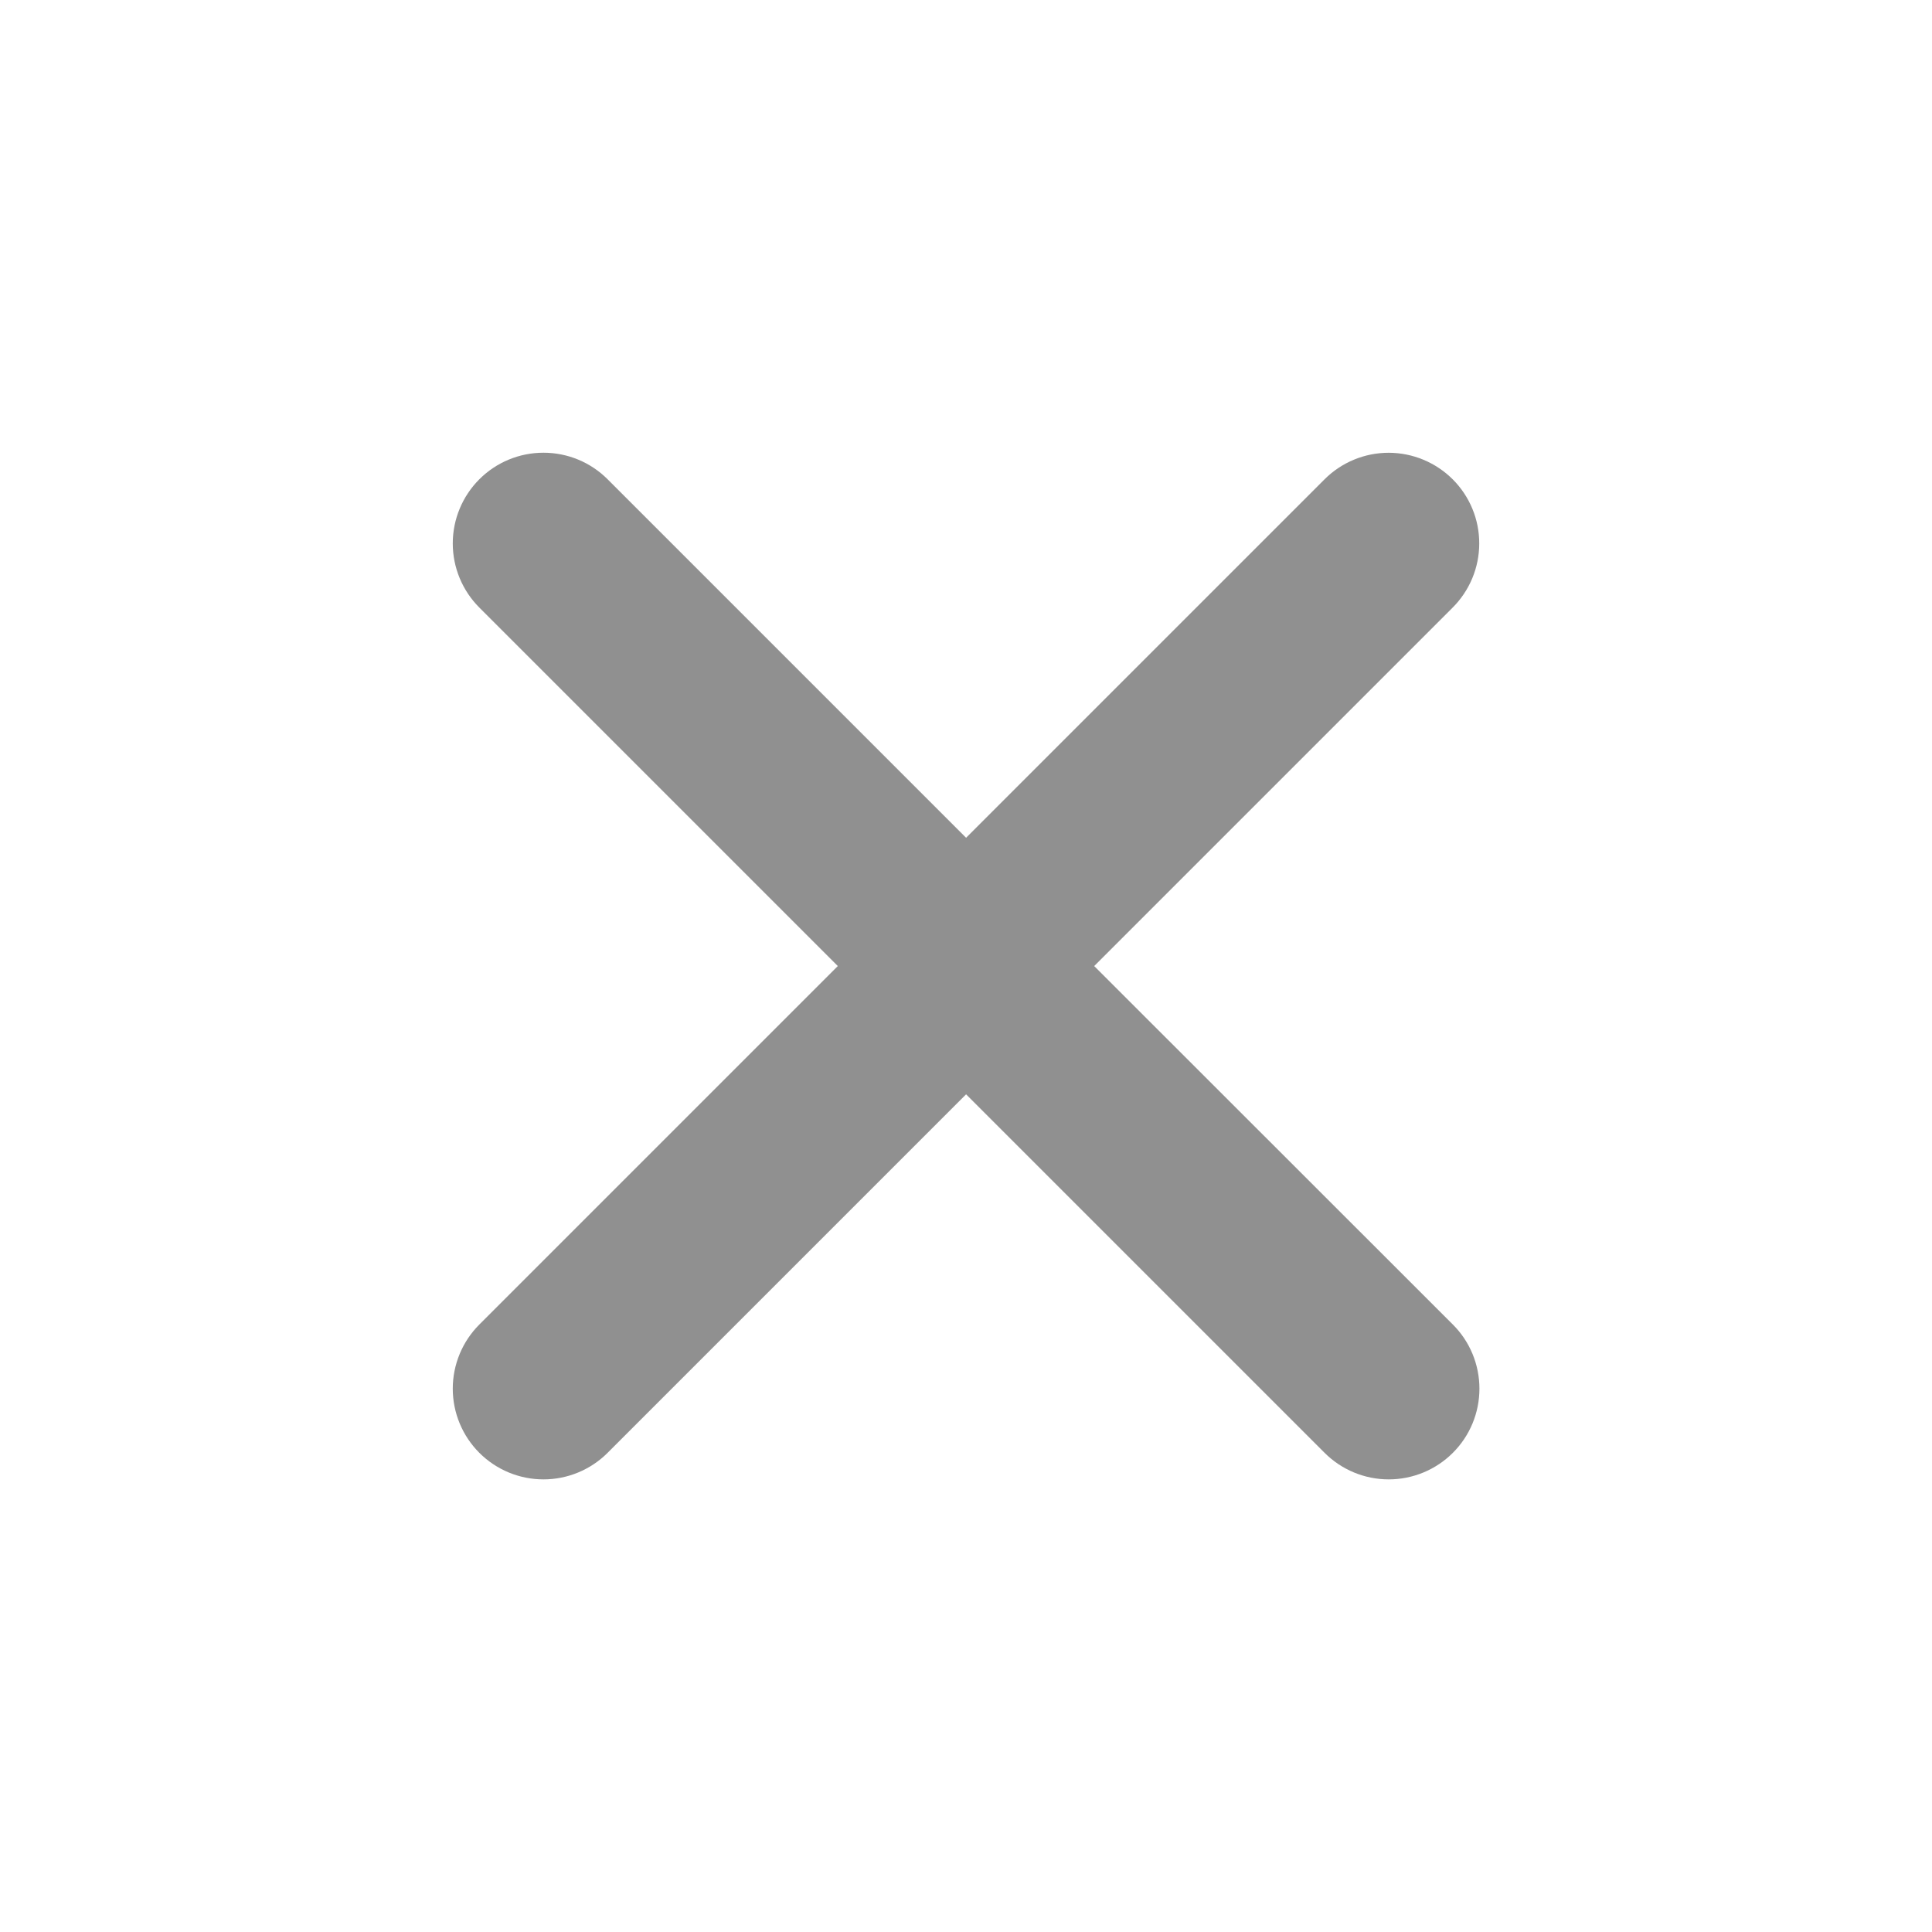
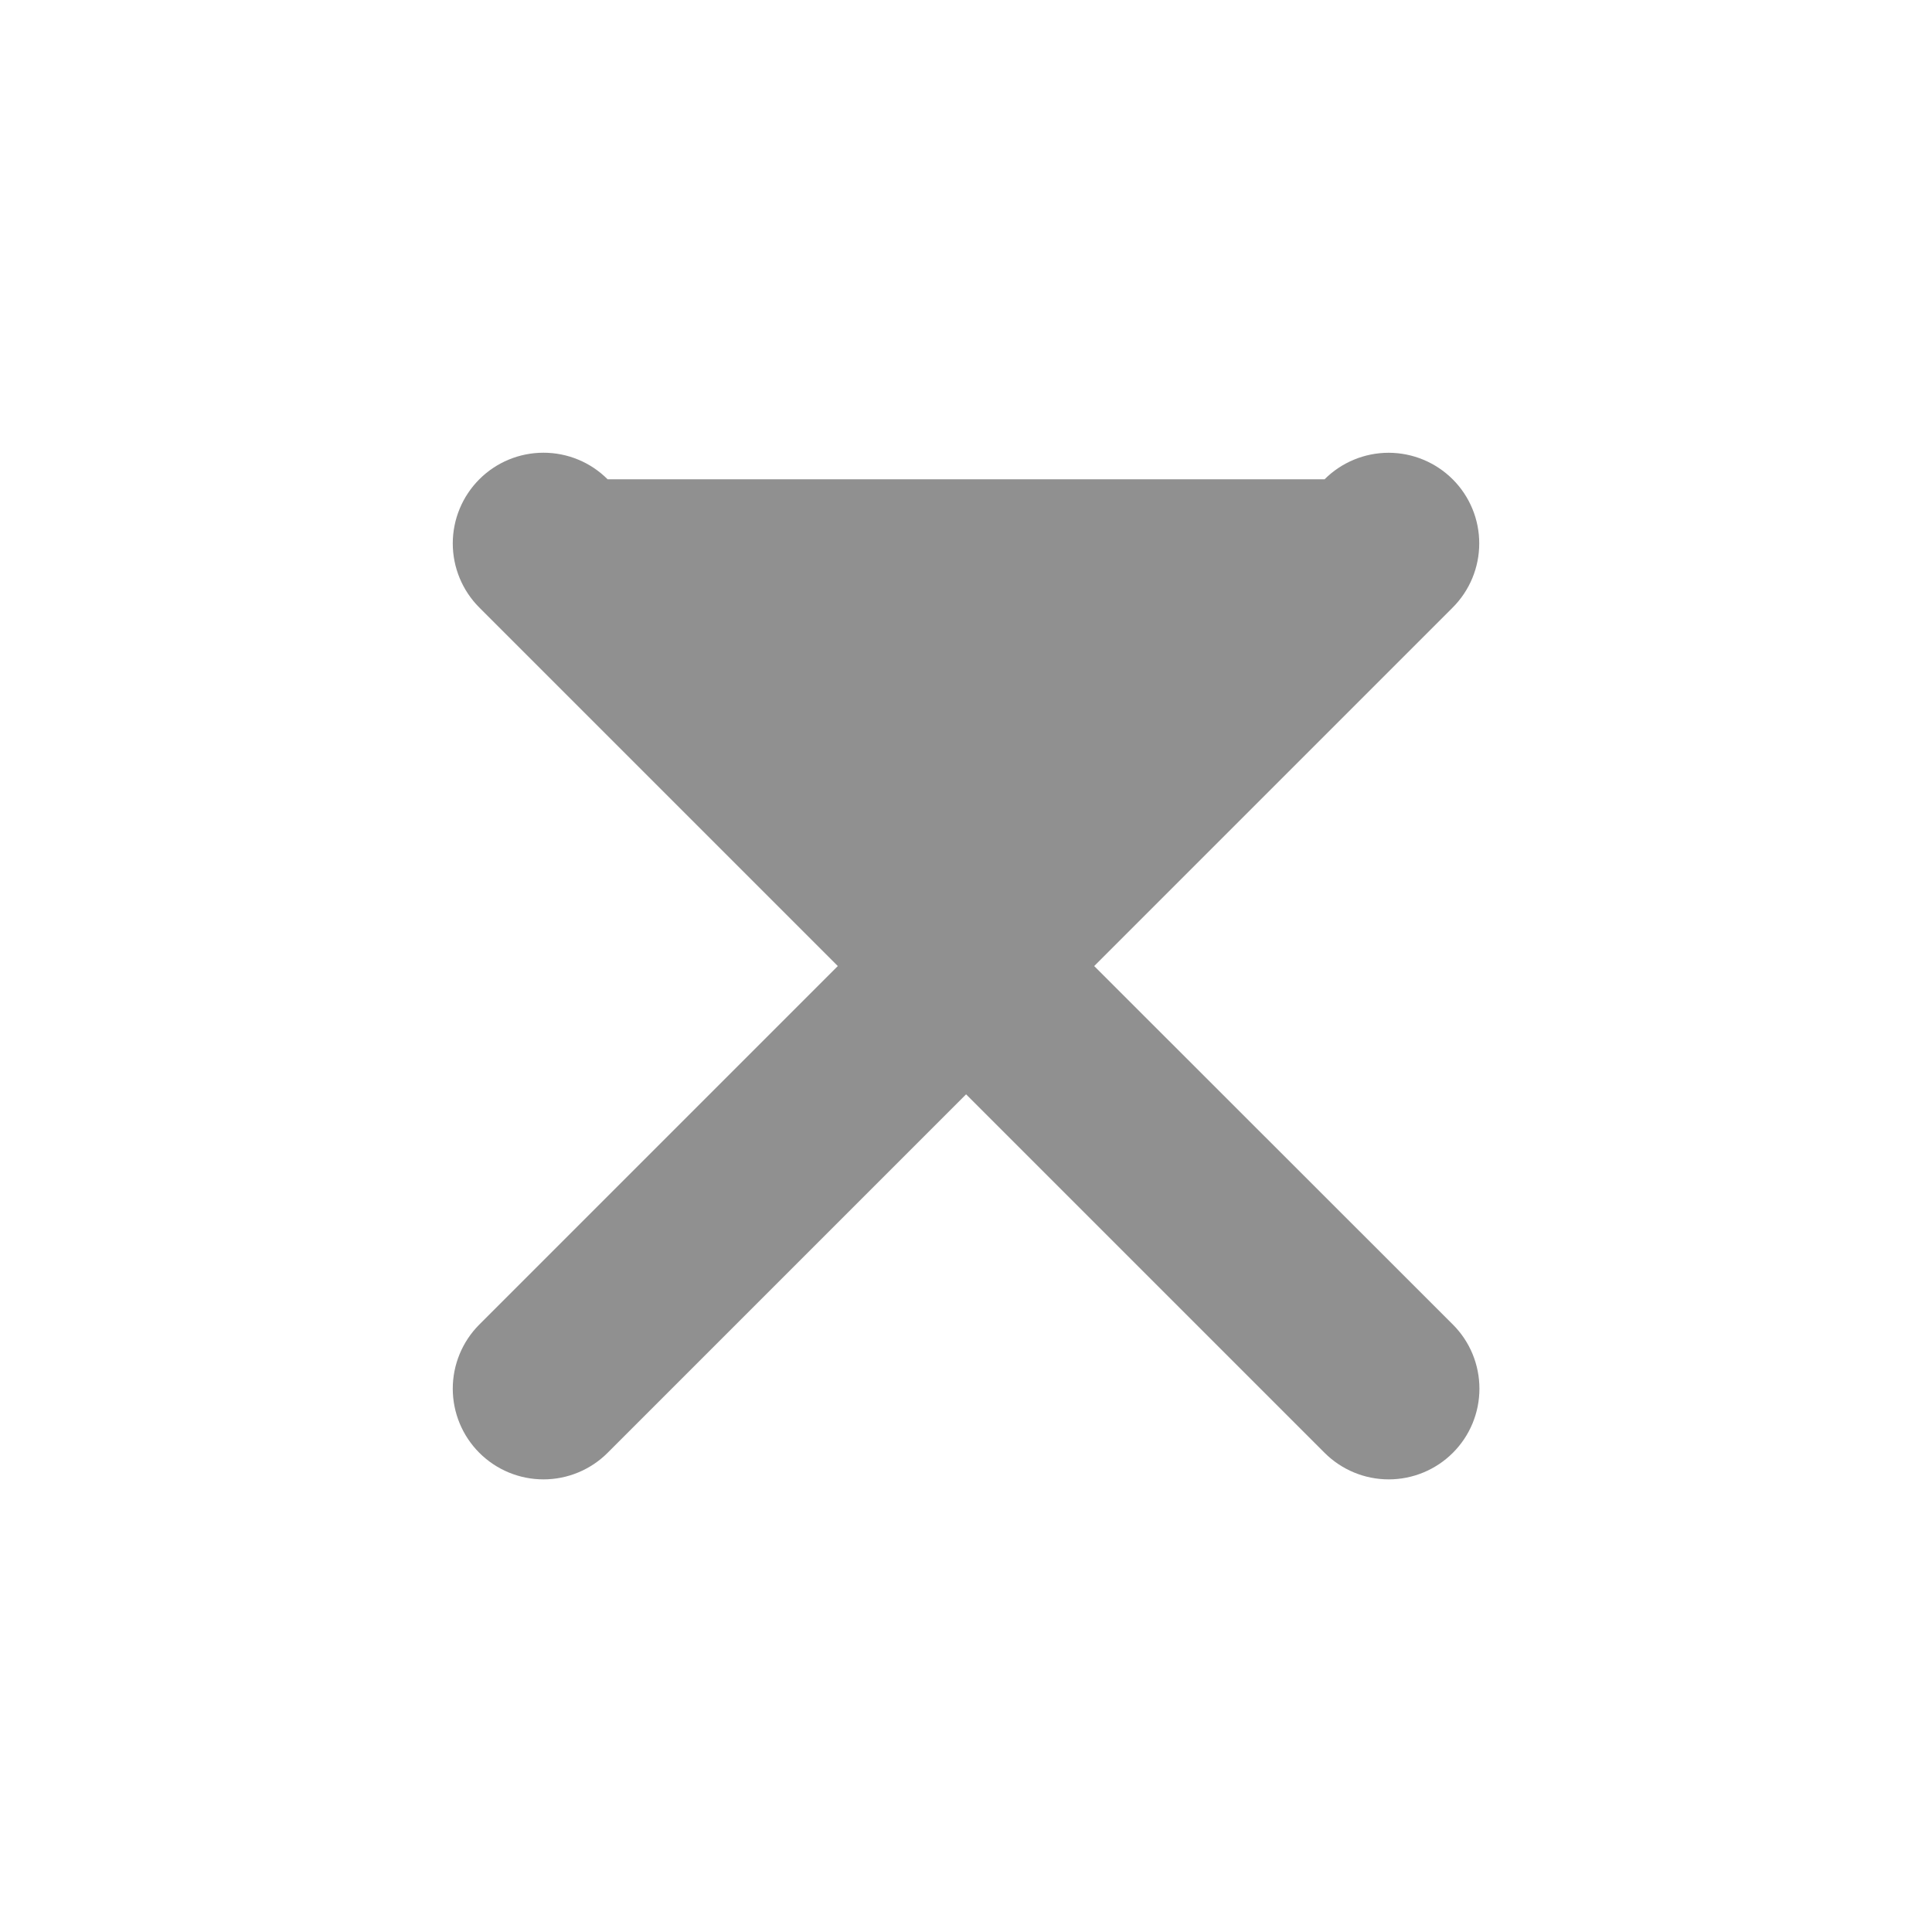
<svg xmlns="http://www.w3.org/2000/svg" width="40" height="40" viewBox="0 0 40 40" fill="none">
  <g opacity="0.5">
-     <path d="M22.654 20.001L30.076 12.579C30.428 12.227 30.626 11.75 30.626 11.252C30.627 10.755 30.43 10.277 30.078 9.925C29.726 9.573 29.249 9.375 28.751 9.374C28.254 9.374 27.776 9.571 27.424 9.923L20.002 17.345L12.58 9.923C12.228 9.57 11.75 9.373 11.252 9.373C10.754 9.373 10.276 9.57 9.924 9.923C9.572 10.275 9.374 10.753 9.374 11.251C9.374 11.749 9.572 12.227 9.924 12.579L17.346 20.001L9.924 27.423C9.572 27.775 9.374 28.253 9.374 28.751C9.374 29.249 9.572 29.727 9.924 30.079C10.276 30.431 10.754 30.629 11.252 30.629C11.75 30.629 12.228 30.431 12.58 30.079L20.002 22.657L27.424 30.079C27.776 30.431 28.254 30.629 28.752 30.629C29.25 30.629 29.728 30.431 30.08 30.079C30.433 29.727 30.63 29.249 30.63 28.751C30.63 28.253 30.433 27.775 30.08 27.423L22.654 20.001Z" fill="#222222" />
+     <path d="M22.654 20.001L30.076 12.579C30.428 12.227 30.626 11.75 30.626 11.252C30.627 10.755 30.43 10.277 30.078 9.925C29.726 9.573 29.249 9.375 28.751 9.374C28.254 9.374 27.776 9.571 27.424 9.923L12.58 9.923C12.228 9.57 11.75 9.373 11.252 9.373C10.754 9.373 10.276 9.57 9.924 9.923C9.572 10.275 9.374 10.753 9.374 11.251C9.374 11.749 9.572 12.227 9.924 12.579L17.346 20.001L9.924 27.423C9.572 27.775 9.374 28.253 9.374 28.751C9.374 29.249 9.572 29.727 9.924 30.079C10.276 30.431 10.754 30.629 11.252 30.629C11.75 30.629 12.228 30.431 12.58 30.079L20.002 22.657L27.424 30.079C27.776 30.431 28.254 30.629 28.752 30.629C29.25 30.629 29.728 30.431 30.08 30.079C30.433 29.727 30.63 29.249 30.63 28.751C30.63 28.253 30.433 27.775 30.08 27.423L22.654 20.001Z" fill="#222222" />
  </g>
</svg>